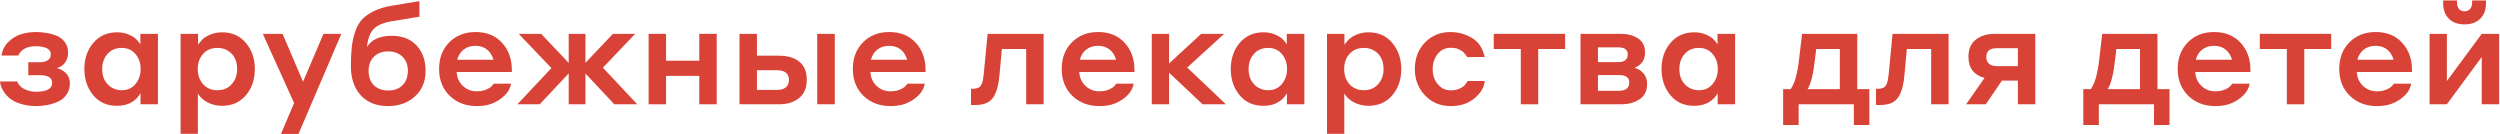
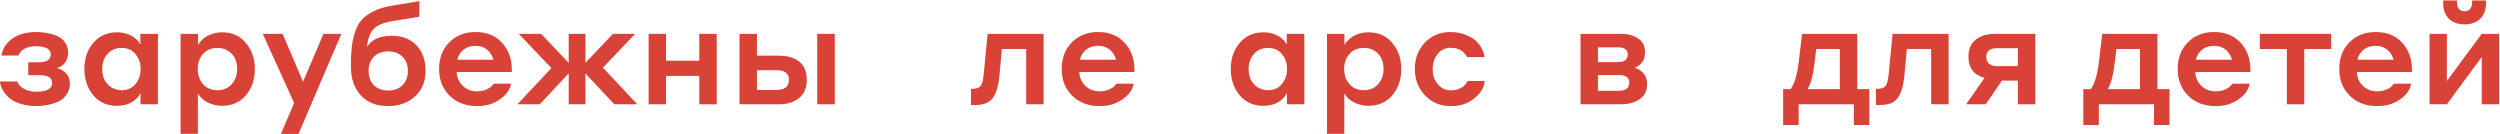
<svg xmlns="http://www.w3.org/2000/svg" width="896" height="48" viewBox="0 0 896 48" fill="none">
  <path d="M12.891 32.884C16.762 32.884 18.697 31.819 18.697 29.691C18.697 27.861 17.188 26.947 14.171 26.947H10.136V22.307H13.974C16.795 22.307 18.205 21.359 18.205 19.463C18.205 18.498 17.73 17.767 16.778 17.268C15.761 16.802 14.449 16.569 12.842 16.569C9.66 16.569 7.561 17.683 6.544 19.912H0.541C0.836 17.983 1.64 16.37 2.952 15.073C4.297 13.742 5.806 12.811 7.479 12.279C9.185 11.746 11.005 11.48 12.94 11.48C14.285 11.48 15.565 11.597 16.778 11.83C18.025 12.029 19.238 12.379 20.419 12.877C21.633 13.376 22.601 14.158 23.322 15.222C24.044 16.253 24.405 17.501 24.405 18.964C24.405 20.261 24.044 21.409 23.322 22.407C22.601 23.404 21.617 24.07 20.37 24.402C21.781 24.768 22.912 25.417 23.765 26.348C24.618 27.279 25.044 28.46 25.044 29.89C25.044 31.42 24.651 32.751 23.863 33.881C23.109 35.012 22.092 35.86 20.813 36.426C19.567 36.991 18.287 37.39 16.975 37.623C15.663 37.889 14.302 38.022 12.891 38.022C10.398 38.022 8.069 37.573 5.904 36.675C3.772 35.744 2.149 34.297 1.033 32.335C0.443 31.304 0.098 30.256 0 29.192H6.15C6.61 30.389 7.479 31.304 8.758 31.936C10.07 32.568 11.448 32.884 12.891 32.884Z" fill="#D94237" />
  <path d="M50.356 37.374V33.383C50.126 33.748 49.88 34.131 49.618 34.53C47.813 36.792 45.255 37.922 41.942 37.922C38.334 37.922 35.48 36.642 33.38 34.081C31.281 31.52 30.232 28.41 30.232 24.751C30.232 21.026 31.298 17.9 33.43 15.372C35.595 12.844 38.448 11.58 41.991 11.58C44.156 11.58 46.141 12.162 47.945 13.326C48.929 14.058 49.716 14.923 50.306 15.921V12.129H56.604V37.374H50.356ZM50.405 24.751C50.405 22.589 49.782 20.793 48.535 19.363C47.321 17.9 45.681 17.168 43.615 17.168C41.483 17.168 39.777 17.9 38.498 19.363C37.251 20.793 36.628 22.589 36.628 24.751C36.628 27.046 37.268 28.842 38.547 30.14C39.17 30.871 39.908 31.404 40.761 31.736C41.614 32.135 42.565 32.335 43.615 32.335C45.681 32.335 47.321 31.603 48.535 30.14C49.782 28.643 50.405 26.847 50.405 24.751Z" fill="#D94237" />
  <path d="M70.921 33.532V47.95H64.721V12.129H70.97V16.12C71.069 15.854 71.331 15.488 71.757 15.023C72.643 13.892 73.775 13.044 75.153 12.478C76.563 11.88 78.023 11.58 79.532 11.58C83.173 11.58 86.043 12.861 88.142 15.422C90.274 17.95 91.34 21.059 91.34 24.751C91.34 28.51 90.258 31.653 88.093 34.181C85.961 36.675 83.107 37.922 79.532 37.922C77.793 37.922 76.136 37.54 74.562 36.775C72.987 36.01 71.774 34.929 70.921 33.532ZM72.742 19.363C71.495 20.793 70.872 22.589 70.872 24.751C70.872 26.913 71.511 28.726 72.791 30.189C74.103 31.62 75.808 32.335 77.908 32.335C80.04 32.335 81.746 31.62 83.025 30.189C84.337 28.726 84.993 26.913 84.993 24.751C84.993 21.392 83.615 19.047 80.86 17.717C79.942 17.351 78.957 17.168 77.908 17.168C75.743 17.168 74.021 17.9 72.742 19.363Z" fill="#D94237" />
  <path d="M122.336 12.129L106.984 48H100.686L105.41 36.925L94.191 12.129H101.277L108.608 29.291L115.939 12.129H122.336Z" fill="#D94237" />
  <path d="M140.424 12.828C144.164 12.828 147.116 13.975 149.281 16.27C151.446 18.565 152.528 21.592 152.528 25.35C152.528 29.208 151.249 32.285 148.69 34.58C146.132 36.875 142.95 38.022 139.145 38.022C134.914 38.022 131.617 36.725 129.255 34.131C126.926 31.503 125.762 28.077 125.762 23.853C125.762 21.159 125.86 18.881 126.057 17.018C126.254 15.156 126.647 13.326 127.238 11.53C127.828 9.701 128.648 8.204 129.698 7.04C130.781 5.876 132.207 4.862 133.979 3.997C135.75 3.099 137.899 2.45 140.424 2.051L150.314 0.405V5.992L140.523 7.589C137.439 8.088 135.242 9.019 133.93 10.383C132.617 11.713 131.814 13.875 131.519 16.869C133.126 14.175 136.094 12.828 140.424 12.828ZM139.145 32.434C141.31 32.434 143.016 31.803 144.262 30.539C145.541 29.241 146.181 27.529 146.181 25.4C146.181 23.238 145.525 21.542 144.213 20.311C142.934 19.047 141.244 18.415 139.145 18.415C137.013 18.415 135.307 19.047 134.028 20.311C132.749 21.575 132.109 23.271 132.109 25.4C132.109 27.595 132.749 29.325 134.028 30.589C135.34 31.819 137.046 32.434 139.145 32.434Z" fill="#D94237" />
  <path d="M170.409 11.48C174.411 11.48 177.577 12.761 179.906 15.322C182.267 17.85 183.448 21.109 183.448 25.101V25.799H163.669C163.767 27.795 164.505 29.458 165.883 30.788C167.26 32.085 168.933 32.734 170.901 32.734C171.918 32.734 172.771 32.617 173.46 32.385C175.035 31.952 176.199 31.154 176.953 29.99H183.153C182.891 31.62 182.103 33.05 180.791 34.281C179.512 35.511 178.02 36.459 176.314 37.124C174.805 37.723 173.001 38.022 170.901 38.022C166.965 38.022 163.718 36.792 161.159 34.33C158.633 31.836 157.371 28.643 157.371 24.751C157.371 20.827 158.584 17.634 161.012 15.172C163.472 12.711 166.604 11.48 170.409 11.48ZM170.409 16.42C168.769 16.42 167.375 16.852 166.227 17.717C165.079 18.582 164.292 19.812 163.865 21.409H176.855C176.396 19.812 175.609 18.582 174.493 17.717C173.378 16.852 172.017 16.42 170.409 16.42Z" fill="#D94237" />
  <path d="M203.825 37.374V26.298L193.443 37.374H185.423L197.626 24.402L185.915 12.129H193.936L203.825 22.556V12.129H209.828V22.506L219.669 12.129H227.64L216.077 24.253L228.378 37.374H220.161L209.828 26.348V37.374H203.825Z" fill="#D94237" />
  <path d="M232.464 37.374V12.129H238.713V21.758H250.62V12.129H256.869V37.374H250.62V27.196H238.713V37.374H232.464Z" fill="#D94237" />
  <path d="M271.291 19.962H279.212C282.263 19.962 284.674 20.677 286.445 22.107C288.249 23.504 289.151 25.666 289.151 28.593C289.151 31.487 288.216 33.682 286.347 35.178C284.51 36.642 282.148 37.374 279.262 37.374H265.042V12.129H271.291V19.962ZM278.277 25.151H271.291V32.235H278.277C281.262 32.235 282.755 31.021 282.755 28.593C282.755 26.298 281.262 25.151 278.277 25.151ZM292.891 37.374V12.129H299.189V37.374H292.891Z" fill="#D94237" />
-   <path d="M318.692 11.48C322.694 11.48 325.859 12.761 328.188 15.322C330.55 17.85 331.731 21.109 331.731 25.101V25.799H311.951C312.049 27.795 312.787 29.458 314.165 30.788C315.543 32.085 317.216 32.734 319.184 32.734C320.201 32.734 321.053 32.617 321.742 32.385C323.317 31.952 324.481 31.154 325.236 29.99H331.435C331.173 31.62 330.386 33.05 329.074 34.281C327.794 35.511 326.302 36.459 324.596 37.124C323.087 37.723 321.283 38.022 319.184 38.022C315.247 38.022 312 36.792 309.441 34.33C306.916 31.836 305.653 28.643 305.653 24.751C305.653 20.827 306.867 17.634 309.294 15.172C311.754 12.711 314.887 11.48 318.692 11.48ZM318.692 16.42C317.052 16.42 315.658 16.852 314.509 17.717C313.361 18.582 312.574 19.812 312.148 21.409H325.137C324.678 19.812 323.891 18.582 322.776 17.717C321.66 16.852 320.299 16.42 318.692 16.42Z" fill="#D94237" />
  <path d="M352.634 25.899L353.962 12.129H374.037V37.374H367.788V17.567H359.079L358.243 26.547C358.112 28.244 357.899 29.691 357.603 30.888C357.341 32.052 356.915 33.2 356.324 34.33C355.734 35.428 354.881 36.26 353.766 36.825C352.65 37.357 351.289 37.623 349.682 37.623H348.009V31.836H348.599C349.321 31.836 349.928 31.736 350.42 31.537C351.338 31.237 351.945 30.323 352.24 28.793C352.404 27.928 352.535 26.963 352.634 25.899Z" fill="#D94237" />
  <path d="M393.554 11.48C397.555 11.48 400.721 12.761 403.05 15.322C405.412 17.85 406.592 21.109 406.592 25.101V25.799H386.813C386.911 27.795 387.649 29.458 389.027 30.788C390.405 32.085 392.077 32.734 394.046 32.734C395.062 32.734 395.915 32.617 396.604 32.385C398.179 31.952 399.343 31.154 400.098 29.99H406.297C406.035 31.62 405.248 33.05 403.935 34.281C402.656 35.511 401.164 36.459 399.458 37.124C397.949 37.723 396.145 38.022 394.046 38.022C390.109 38.022 386.862 36.792 384.303 34.33C381.778 31.836 380.515 28.643 380.515 24.751C380.515 20.827 381.728 17.634 384.156 15.172C386.616 12.711 389.749 11.48 393.554 11.48ZM393.554 16.42C391.913 16.42 390.519 16.852 389.371 17.717C388.223 18.582 387.436 19.812 387.01 21.409H399.999C399.54 19.812 398.753 18.582 397.637 17.717C396.522 16.852 395.161 16.42 393.554 16.42Z" fill="#D94237" />
-   <path d="M412.793 37.374V12.129H418.993V22.756L430.506 12.129H438.723L425.488 24.203L439.363 37.374H430.998L418.993 26.049V37.374H412.793Z" fill="#D94237" />
  <path d="M461.231 37.374V33.383C461.001 33.748 460.755 34.131 460.493 34.53C458.689 36.792 456.13 37.922 452.817 37.922C449.209 37.922 446.355 36.642 444.256 34.081C442.157 31.52 441.107 28.41 441.107 24.751C441.107 21.026 442.173 17.9 444.305 15.372C446.47 12.844 449.324 11.58 452.867 11.58C455.031 11.58 457.016 12.162 458.82 13.326C459.804 14.058 460.591 14.923 461.182 15.921V12.129H467.48V37.374H461.231ZM461.28 24.751C461.28 22.589 460.657 20.793 459.41 19.363C458.197 17.9 456.557 17.168 454.49 17.168C452.358 17.168 450.652 17.9 449.373 19.363C448.127 20.793 447.503 22.589 447.503 24.751C447.503 27.046 448.143 28.842 449.422 30.14C450.046 30.871 450.784 31.404 451.636 31.736C452.489 32.135 453.441 32.335 454.49 32.335C456.557 32.335 458.197 31.603 459.41 30.14C460.657 28.643 461.28 26.847 461.28 24.751Z" fill="#D94237" />
  <path d="M481.796 33.532V47.95H475.597V12.129H481.846V16.12C481.944 15.854 482.206 15.488 482.633 15.023C483.519 13.892 484.65 13.044 486.028 12.478C487.438 11.88 488.898 11.58 490.407 11.58C494.048 11.58 496.918 12.861 499.018 15.422C501.15 17.95 502.216 21.059 502.216 24.751C502.216 28.51 501.133 31.653 498.968 34.181C496.836 36.675 493.982 37.922 490.407 37.922C488.668 37.922 487.012 37.54 485.437 36.775C483.863 36.01 482.649 34.929 481.796 33.532ZM483.617 19.363C482.37 20.793 481.747 22.589 481.747 24.751C481.747 26.913 482.387 28.726 483.666 30.189C484.978 31.62 486.684 32.335 488.783 32.335C490.915 32.335 492.621 31.62 493.9 30.189C495.212 28.726 495.869 26.913 495.869 24.751C495.869 21.392 494.491 19.047 491.735 17.717C490.817 17.351 489.833 17.168 488.783 17.168C486.618 17.168 484.896 17.9 483.617 19.363Z" fill="#D94237" />
  <path d="M532.123 20.461H525.874C525.284 19.563 524.759 18.914 524.299 18.515C523.742 18.116 523.151 17.783 522.528 17.517C521.741 17.251 520.888 17.118 519.97 17.118C517.969 17.118 516.378 17.883 515.197 19.413C514.049 20.91 513.475 22.689 513.475 24.751C513.475 27.013 514.082 28.809 515.295 30.14C516.476 31.636 518.051 32.385 520.019 32.385C521.003 32.385 521.872 32.235 522.627 31.936C523.939 31.503 524.89 30.805 525.48 29.84C525.579 29.707 525.694 29.541 525.825 29.341L525.972 29.042H532.123C531.992 30.705 531.286 32.268 530.007 33.732C528.728 35.195 527.252 36.276 525.579 36.975C524.037 37.673 522.151 38.022 519.92 38.022C516.214 38.022 513.147 36.742 510.719 34.181C508.292 31.62 507.078 28.477 507.078 24.751C507.078 20.926 508.276 17.767 510.67 15.272C513.098 12.744 516.165 11.48 519.871 11.48C522.299 11.48 524.578 12.029 526.711 13.127C528.843 14.191 530.368 15.771 531.286 17.866C531.746 18.964 532.024 19.829 532.123 20.461Z" fill="#D94237" />
-   <path d="M545.049 37.374V17.567H535.356V12.129H560.941V17.567H551.297V37.374H545.049Z" fill="#D94237" />
  <path d="M566.459 37.374V12.129H580.925C583.352 12.129 585.403 12.678 587.076 13.775C588.748 14.84 589.585 16.519 589.585 18.814C589.585 20.91 588.781 22.506 587.174 23.604C586.846 23.87 586.387 24.103 585.796 24.302C586.354 24.435 586.928 24.668 587.518 25.001C587.978 25.3 588.453 25.699 588.945 26.198C589.864 27.229 590.323 28.526 590.323 30.09C590.323 32.551 589.421 34.38 587.617 35.578C585.813 36.775 583.615 37.374 581.023 37.374H566.459ZM579.941 16.968H572.708V22.257H579.941C582.237 22.257 583.385 21.342 583.385 19.513C583.385 17.817 582.237 16.968 579.941 16.968ZM580.187 26.897H572.708V32.534H580.187C582.68 32.534 583.926 31.537 583.926 29.541C583.926 27.778 582.68 26.897 580.187 26.897Z" fill="#D94237" />
-   <path d="M615.616 37.374V33.383C615.386 33.748 615.14 34.131 614.878 34.53C613.073 36.792 610.515 37.922 607.202 37.922C603.594 37.922 600.74 36.642 598.641 34.081C596.541 31.52 595.492 28.41 595.492 24.751C595.492 21.026 596.558 17.9 598.69 15.372C600.855 12.844 603.708 11.58 607.251 11.58C609.416 11.58 611.401 12.162 613.205 13.326C614.189 14.058 614.976 14.923 615.566 15.921V12.129H621.864V37.374H615.616ZM615.665 24.751C615.665 22.589 615.042 20.793 613.795 19.363C612.581 17.9 610.941 17.168 608.875 17.168C606.743 17.168 605.037 17.9 603.758 19.363C602.511 20.793 601.888 22.589 601.888 24.751C601.888 27.046 602.528 28.842 603.807 30.14C604.43 30.871 605.168 31.404 606.021 31.736C606.874 32.135 607.825 32.335 608.875 32.335C610.941 32.335 612.581 31.603 613.795 30.14C615.042 28.643 615.665 26.847 615.665 24.751Z" fill="#D94237" />
  <path d="M659.396 31.936V17.567H650.933L650.49 21.209C649.932 26.431 649.047 30.006 647.833 31.936H659.396ZM644.635 44.807H639.075V31.936H641.781C642.601 30.672 643.208 29.291 643.601 27.795C644.126 25.932 644.536 23.62 644.832 20.86L645.865 12.129H665.645V31.936H669.974V44.807H664.414V37.374H644.635V44.807Z" fill="#D94237" />
  <path d="M676.971 25.899L678.3 12.129H698.375V37.374H692.126V17.567H683.417L682.58 26.547C682.449 28.244 682.236 29.691 681.941 30.888C681.678 32.052 681.252 33.2 680.661 34.33C680.071 35.428 679.218 36.26 678.103 36.825C676.988 37.357 675.626 37.623 674.019 37.623H672.346V31.836H672.937C673.658 31.836 674.265 31.736 674.757 31.537C675.676 31.237 676.282 30.323 676.578 28.793C676.742 27.928 676.873 26.963 676.971 25.899Z" fill="#D94237" />
  <path d="M729.454 37.374H723.205V28.892H717.497L711.691 37.374H704.655L711.249 27.944C707.411 26.88 705.492 24.352 705.492 20.361C705.492 17.634 706.361 15.588 708.1 14.224C709.871 12.828 712.118 12.129 714.84 12.129H729.454V37.374ZM715.677 23.704H723.205V17.268H715.677C713.151 17.268 711.888 18.316 711.888 20.411C711.888 21.509 712.233 22.34 712.921 22.905C713.643 23.438 714.562 23.704 715.677 23.704Z" fill="#D94237" />
  <path d="M766.98 31.936V17.567H758.517L758.074 21.209C757.516 26.431 756.631 30.006 755.417 31.936H766.98ZM752.219 44.807H746.659V31.936H749.365C750.185 30.672 750.792 29.291 751.185 27.795C751.71 25.932 752.12 23.62 752.415 20.86L753.449 12.129H773.228V31.936H777.558V44.807H771.998V37.374H752.219V44.807Z" fill="#D94237" />
  <path d="M793.522 11.48C797.523 11.48 800.689 12.761 803.018 15.322C805.38 17.85 806.56 21.109 806.56 25.101V25.799H786.781C786.879 27.795 787.617 29.458 788.995 30.788C790.373 32.085 792.046 32.734 794.014 32.734C795.031 32.734 795.883 32.617 796.572 32.385C798.147 31.952 799.311 31.154 800.066 29.99H806.265C806.003 31.62 805.216 33.05 803.904 34.281C802.624 35.511 801.132 36.459 799.426 37.124C797.917 37.723 796.113 38.022 794.014 38.022C790.077 38.022 786.83 36.792 784.271 34.33C781.746 31.836 780.483 28.643 780.483 24.751C780.483 20.827 781.696 17.634 784.124 15.172C786.584 12.711 789.717 11.48 793.522 11.48ZM793.522 16.42C791.882 16.42 790.487 16.852 789.339 17.717C788.191 18.582 787.404 19.812 786.978 21.409H799.967C799.508 19.812 798.721 18.582 797.606 17.717C796.49 16.852 795.129 16.42 793.522 16.42Z" fill="#D94237" />
  <path d="M819.606 37.374V17.567H809.913V12.129H835.499V17.567H825.855V37.374H819.606Z" fill="#D94237" />
  <path d="M851.422 11.48C855.424 11.48 858.589 12.761 860.918 15.322C863.28 17.85 864.461 21.109 864.461 25.101V25.799H844.681C844.779 27.795 845.518 29.458 846.895 30.788C848.273 32.085 849.946 32.734 851.914 32.734C852.931 32.734 853.784 32.617 854.472 32.385C856.047 31.952 857.211 31.154 857.966 29.99H864.166C863.903 31.62 863.116 33.05 861.804 34.281C860.524 35.511 859.032 36.459 857.326 37.124C855.817 37.723 854.013 38.022 851.914 38.022C847.978 38.022 844.73 36.792 842.172 34.33C839.646 31.836 838.383 28.643 838.383 24.751C838.383 20.827 839.597 17.634 842.024 15.172C844.484 12.711 847.617 11.48 851.422 11.48ZM851.422 16.42C849.782 16.42 848.388 16.852 847.24 17.717C846.092 18.582 845.304 19.812 844.878 21.409H857.867C857.408 19.812 856.621 18.582 855.506 17.717C854.391 16.852 853.029 16.42 851.422 16.42Z" fill="#D94237" />
  <path d="M870.76 37.374V12.129H876.959V29.042L889.457 12.129H895.706V37.374H889.457V20.411L876.959 37.374H870.76ZM881.289 3.199C881.781 3.764 882.454 4.047 883.307 4.047C884.16 4.047 884.816 3.764 885.275 3.199C885.767 2.633 886.013 1.901 886.013 1.003V0.155H890.982V1.103C890.982 3.531 890.277 5.41 888.867 6.741C887.489 8.071 885.636 8.736 883.307 8.736C880.912 8.736 879.026 8.055 877.648 6.691C876.303 5.327 875.631 3.465 875.631 1.103V0.155H880.601V1.003C880.601 1.901 880.83 2.633 881.289 3.199Z" fill="#D94237" />
</svg>